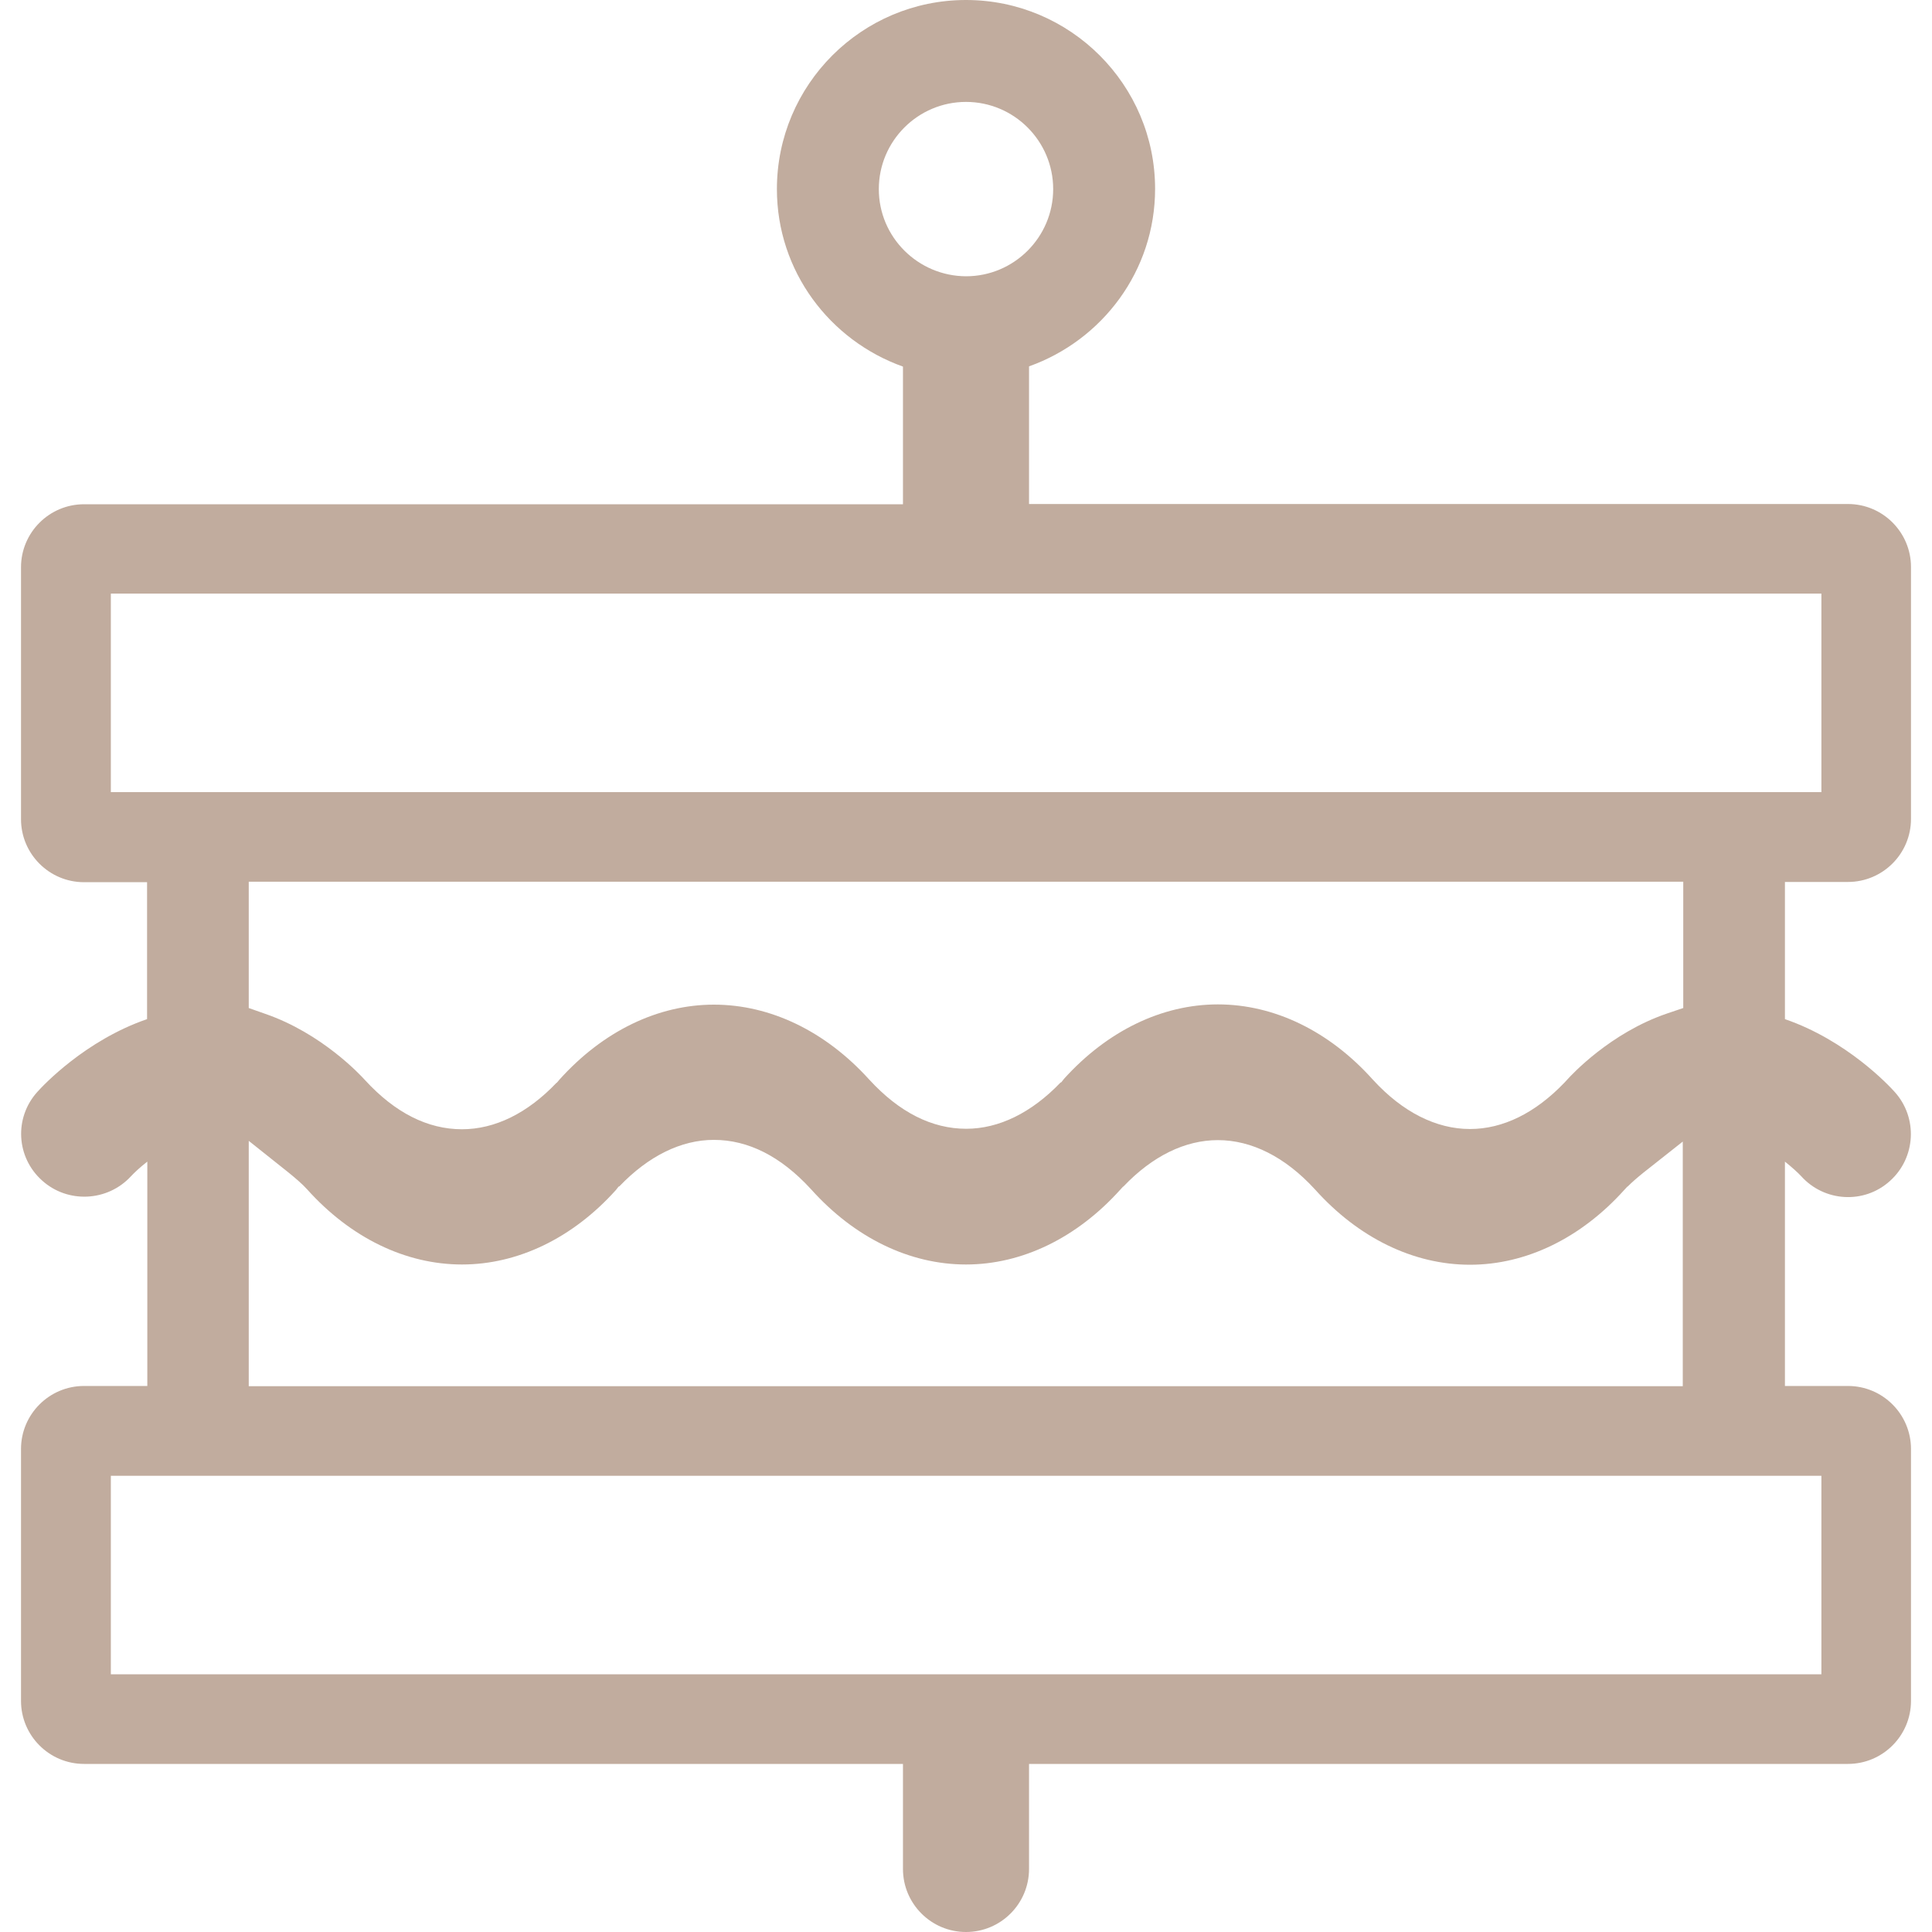
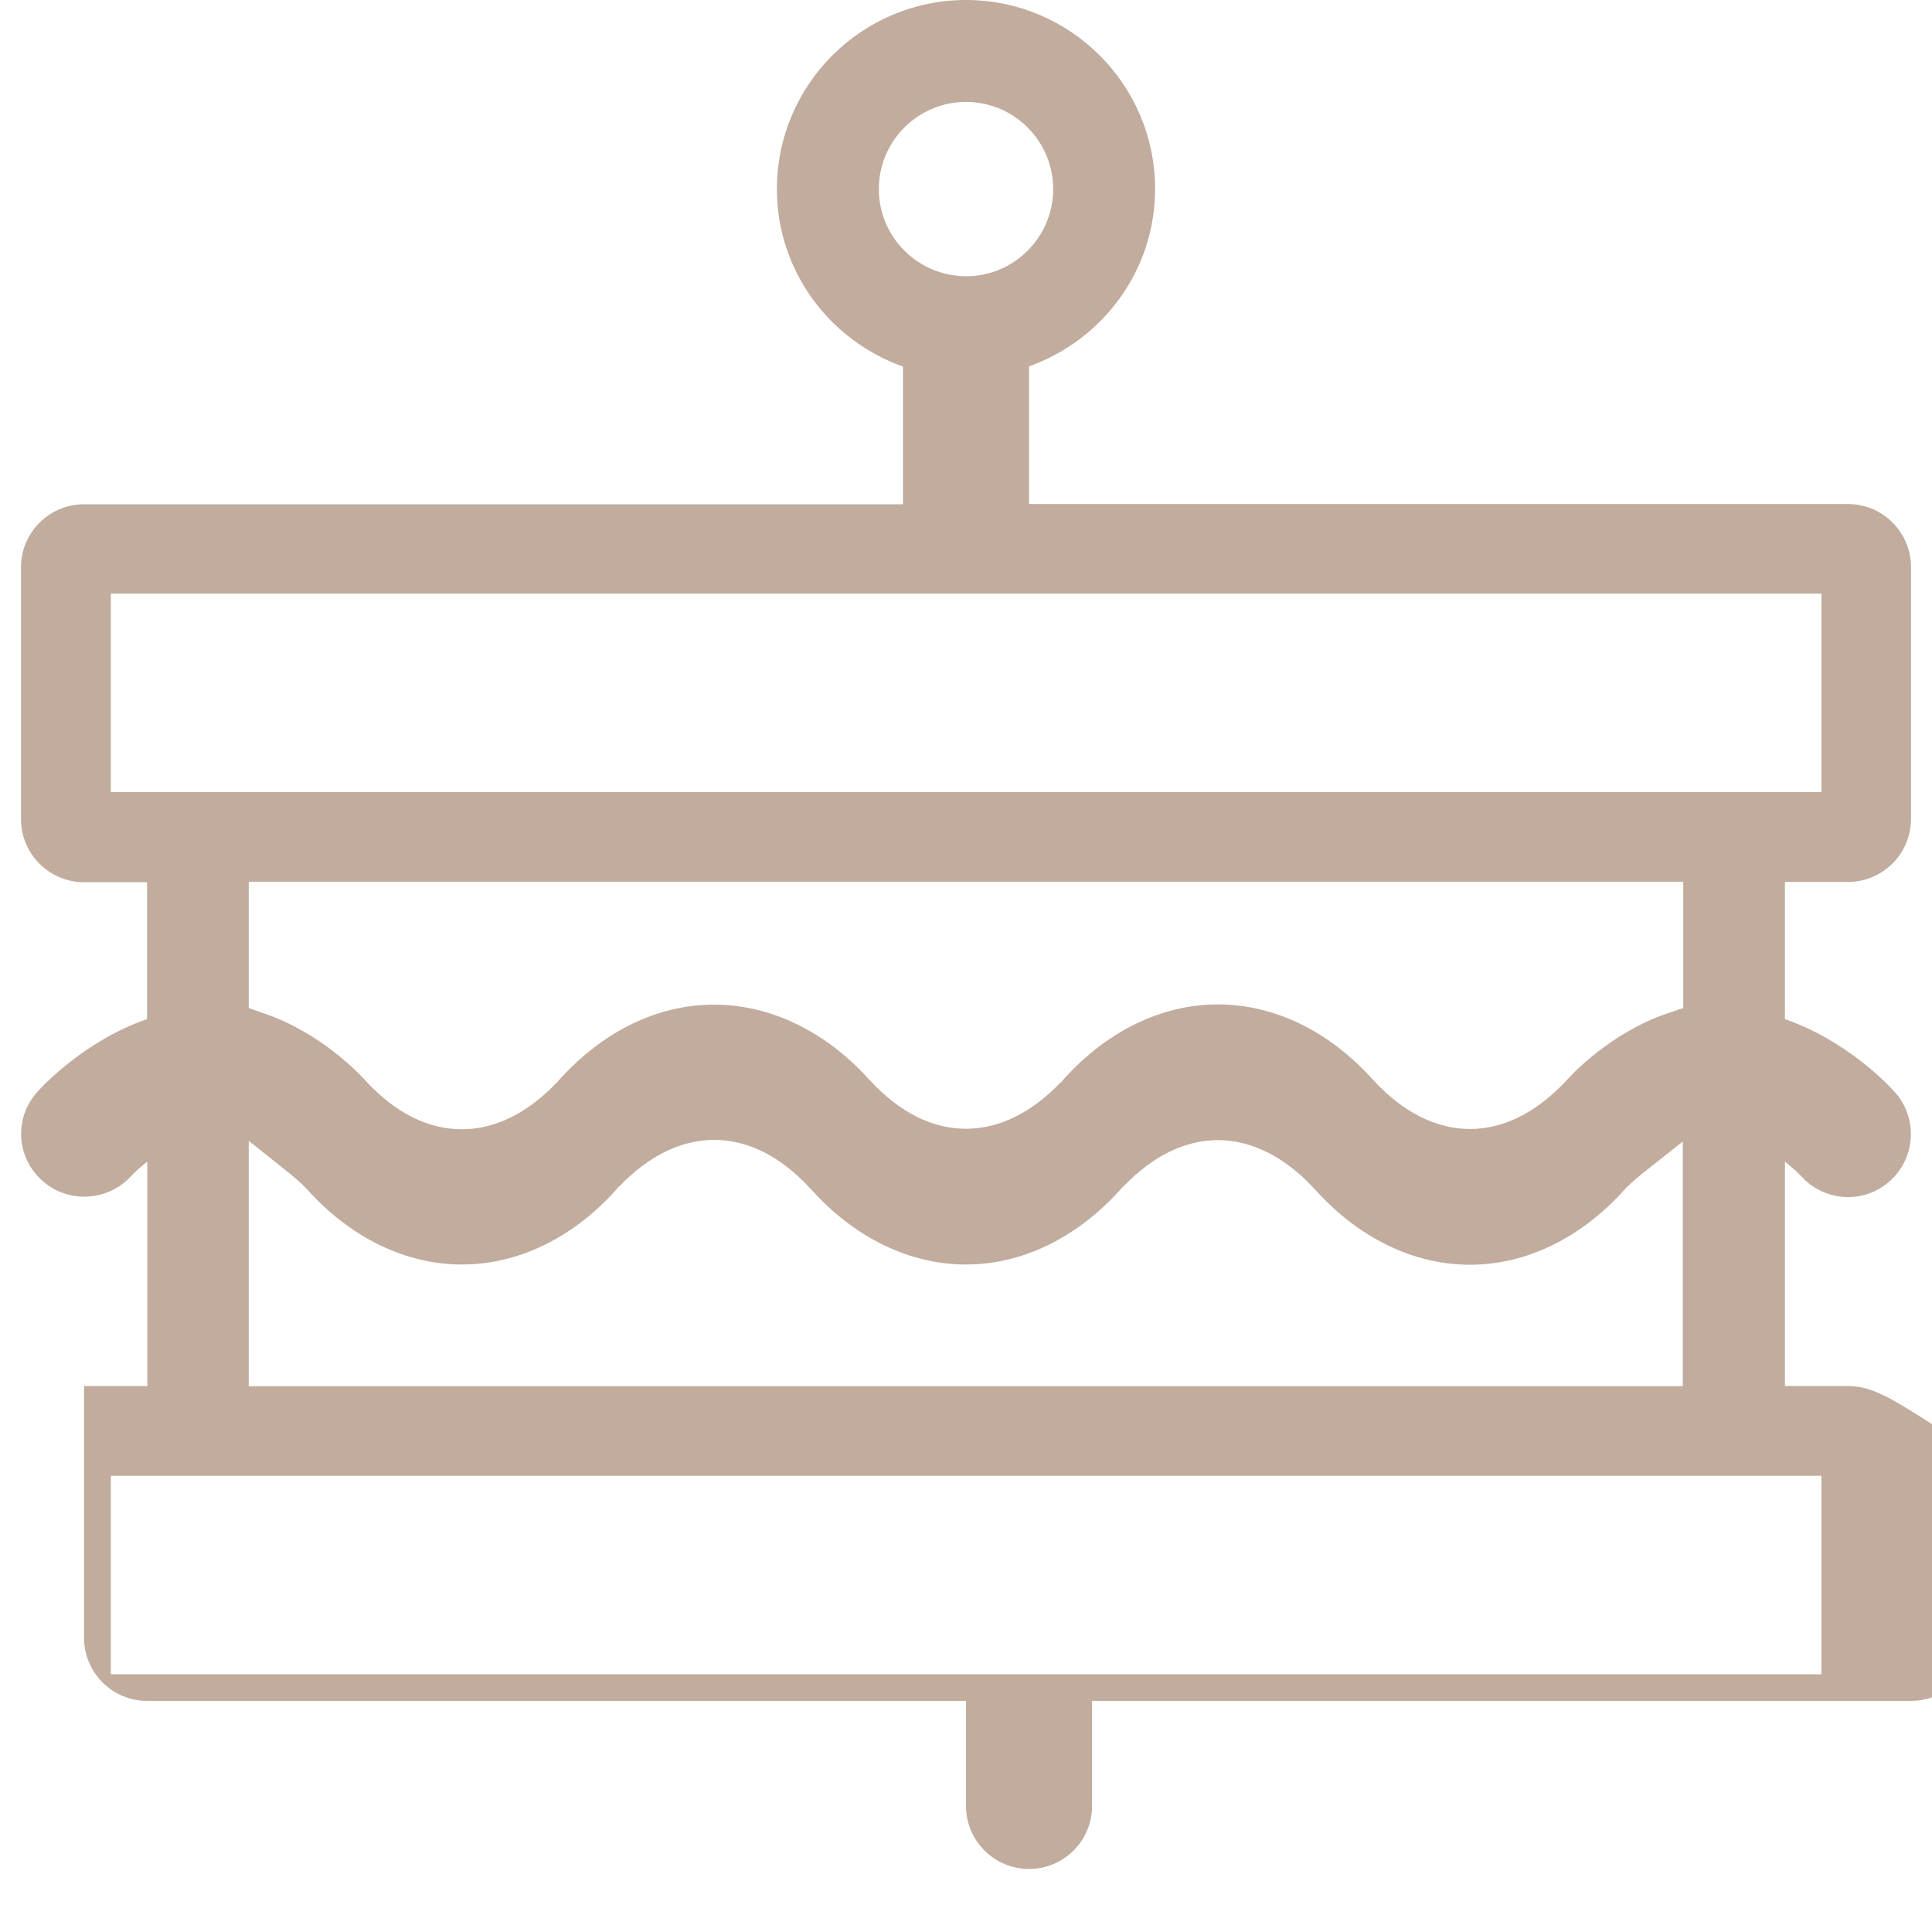
<svg xmlns="http://www.w3.org/2000/svg" version="1.1" id="Layer_1" x="0px" y="0px" viewBox="0 0 800 800" style="enable-background:new 0 0 800 800;" xml:space="preserve">
  <style type="text/css">
	.st0{fill:#C1AC9E;}
</style>
-   <path class="st0" d="M765.2,573.9h-26.1V481c3,2.4,5.4,4.6,6.7,6c9.6,10.7,26.1,11.7,36.8,2c10.7-9.6,11.6-26.1,2-36.8  c-2.4-2.7-19.9-21.4-45.5-30.2v-56.8h26.1v0c14.4,0,26.1-11.7,26.1-26.1V234.8c0-14.4-11.7-26.1-26.1-26.1H426.1v-57  c30.3-10.8,52.2-39.5,52.2-73.5C478.3,35.1,443.2,0,400,0s-78.3,35.1-78.3,78.3c0,34,21.9,62.7,52.2,73.5v57H34.8  c-14.4,0-26.1,11.7-26.1,26.1v104.3c0,14.4,11.7,26.1,26.1,26.1h26.1V422c-25.6,8.8-43.1,27.5-45.5,30.2c-9.6,10.7-8.7,27,2,36.6  c10.6,9.6,27.1,8.8,36.8-1.7c1.3-1.4,3.7-3.7,6.8-6.1v92.9H34.8c-14.4,0-26.1,11.7-26.1,26.1v104.3c0,14.4,11.7,26.1,26.1,26.1  h339.1v43.5c0,14.4,11.7,26.1,26.1,26.1s26.1-11.7,26.1-26.1v-43.5h339.1c14.4,0,26.1-11.7,26.1-26.1V600  C791.3,585.6,779.6,573.9,765.2,573.9z M363.9,78.3c0-19.9,16.2-36.1,36.1-36.1c19.9,0,36.1,16.2,36.1,36.1  c0,19.9-16.2,36.1-36.1,36.1C380.1,114.3,363.9,98.2,363.9,78.3z M45.9,328v-82.2h708.3V328H45.9z M119.2,485.3c3.1,2.5,6,5,7.8,7  l0.1,0.1c18,20.1,40.8,31.2,64.2,31.2c0,0,0,0,0,0c23.1,0,45.8-10.9,63.7-30.8l1.1-1.4l0.4-0.2c12-12.5,25.5-19.2,39.1-19.2  c14.2,0,27.7,6.8,40.1,20.3l0.1,0.1c18,20.1,40.8,31.2,64.2,31.2c23.2,0,45.9-11,63.9-31l1.1-1.2l0.2-0.1  c12-12.6,25.5-19.2,39.1-19.2c14,0,27.9,7,40.1,20.3l0.1,0.1c18,20.1,40.8,31.2,64.2,31.2c23.2,0,45.9-11,63.9-31l1.2-1.3l0.2-0.1  c1.8-1.8,4.1-3.8,6.6-5.8l16.2-12.8v101.3H103V472.4L119.2,485.3z M103,417.4v-52.3H697v52.3l-6.8,2.3c-23.4,8-39.4,25.3-41.2,27.3  l-1.2,1.3l-0.1,0.1c-12,12.5-25.4,19.1-39,19.1c-14,0-27.9-7-40.1-20.3l-0.1-0.1c-18-20.1-40.8-31.2-64.2-31.2  c-23.1,0-45.7,10.9-63.7,30.8l-1.1,1.4l-0.4,0.2c-12,12.5-25.5,19.1-39,19.1c0,0,0,0,0,0c-14.2,0-27.7-6.8-40.1-20.3l-0.1-0.1  C341.8,427,319,416,295.6,416c-23.2,0-45.9,11-63.9,31l-1.1,1.3l-0.2,0.1c-12,12.6-25.5,19.2-39.1,19.2c-14.2,0-27.7-6.8-40.1-20.3  l-0.1-0.1c-1.8-2-17.8-19.3-41.3-27.4L103,417.4z M45.9,693.3v-82.2h708.3v82.2H45.9z" />
+   <path class="st0" d="M765.2,573.9h-26.1V481c3,2.4,5.4,4.6,6.7,6c9.6,10.7,26.1,11.7,36.8,2c10.7-9.6,11.6-26.1,2-36.8  c-2.4-2.7-19.9-21.4-45.5-30.2v-56.8h26.1v0c14.4,0,26.1-11.7,26.1-26.1V234.8c0-14.4-11.7-26.1-26.1-26.1H426.1v-57  c30.3-10.8,52.2-39.5,52.2-73.5C478.3,35.1,443.2,0,400,0s-78.3,35.1-78.3,78.3c0,34,21.9,62.7,52.2,73.5v57H34.8  c-14.4,0-26.1,11.7-26.1,26.1v104.3c0,14.4,11.7,26.1,26.1,26.1h26.1V422c-25.6,8.8-43.1,27.5-45.5,30.2c-9.6,10.7-8.7,27,2,36.6  c10.6,9.6,27.1,8.8,36.8-1.7c1.3-1.4,3.7-3.7,6.8-6.1v92.9H34.8v104.3c0,14.4,11.7,26.1,26.1,26.1  h339.1v43.5c0,14.4,11.7,26.1,26.1,26.1s26.1-11.7,26.1-26.1v-43.5h339.1c14.4,0,26.1-11.7,26.1-26.1V600  C791.3,585.6,779.6,573.9,765.2,573.9z M363.9,78.3c0-19.9,16.2-36.1,36.1-36.1c19.9,0,36.1,16.2,36.1,36.1  c0,19.9-16.2,36.1-36.1,36.1C380.1,114.3,363.9,98.2,363.9,78.3z M45.9,328v-82.2h708.3V328H45.9z M119.2,485.3c3.1,2.5,6,5,7.8,7  l0.1,0.1c18,20.1,40.8,31.2,64.2,31.2c0,0,0,0,0,0c23.1,0,45.8-10.9,63.7-30.8l1.1-1.4l0.4-0.2c12-12.5,25.5-19.2,39.1-19.2  c14.2,0,27.7,6.8,40.1,20.3l0.1,0.1c18,20.1,40.8,31.2,64.2,31.2c23.2,0,45.9-11,63.9-31l1.1-1.2l0.2-0.1  c12-12.6,25.5-19.2,39.1-19.2c14,0,27.9,7,40.1,20.3l0.1,0.1c18,20.1,40.8,31.2,64.2,31.2c23.2,0,45.9-11,63.9-31l1.2-1.3l0.2-0.1  c1.8-1.8,4.1-3.8,6.6-5.8l16.2-12.8v101.3H103V472.4L119.2,485.3z M103,417.4v-52.3H697v52.3l-6.8,2.3c-23.4,8-39.4,25.3-41.2,27.3  l-1.2,1.3l-0.1,0.1c-12,12.5-25.4,19.1-39,19.1c-14,0-27.9-7-40.1-20.3l-0.1-0.1c-18-20.1-40.8-31.2-64.2-31.2  c-23.1,0-45.7,10.9-63.7,30.8l-1.1,1.4l-0.4,0.2c-12,12.5-25.5,19.1-39,19.1c0,0,0,0,0,0c-14.2,0-27.7-6.8-40.1-20.3l-0.1-0.1  C341.8,427,319,416,295.6,416c-23.2,0-45.9,11-63.9,31l-1.1,1.3l-0.2,0.1c-12,12.6-25.5,19.2-39.1,19.2c-14.2,0-27.7-6.8-40.1-20.3  l-0.1-0.1c-1.8-2-17.8-19.3-41.3-27.4L103,417.4z M45.9,693.3v-82.2h708.3v82.2H45.9z" />
</svg>